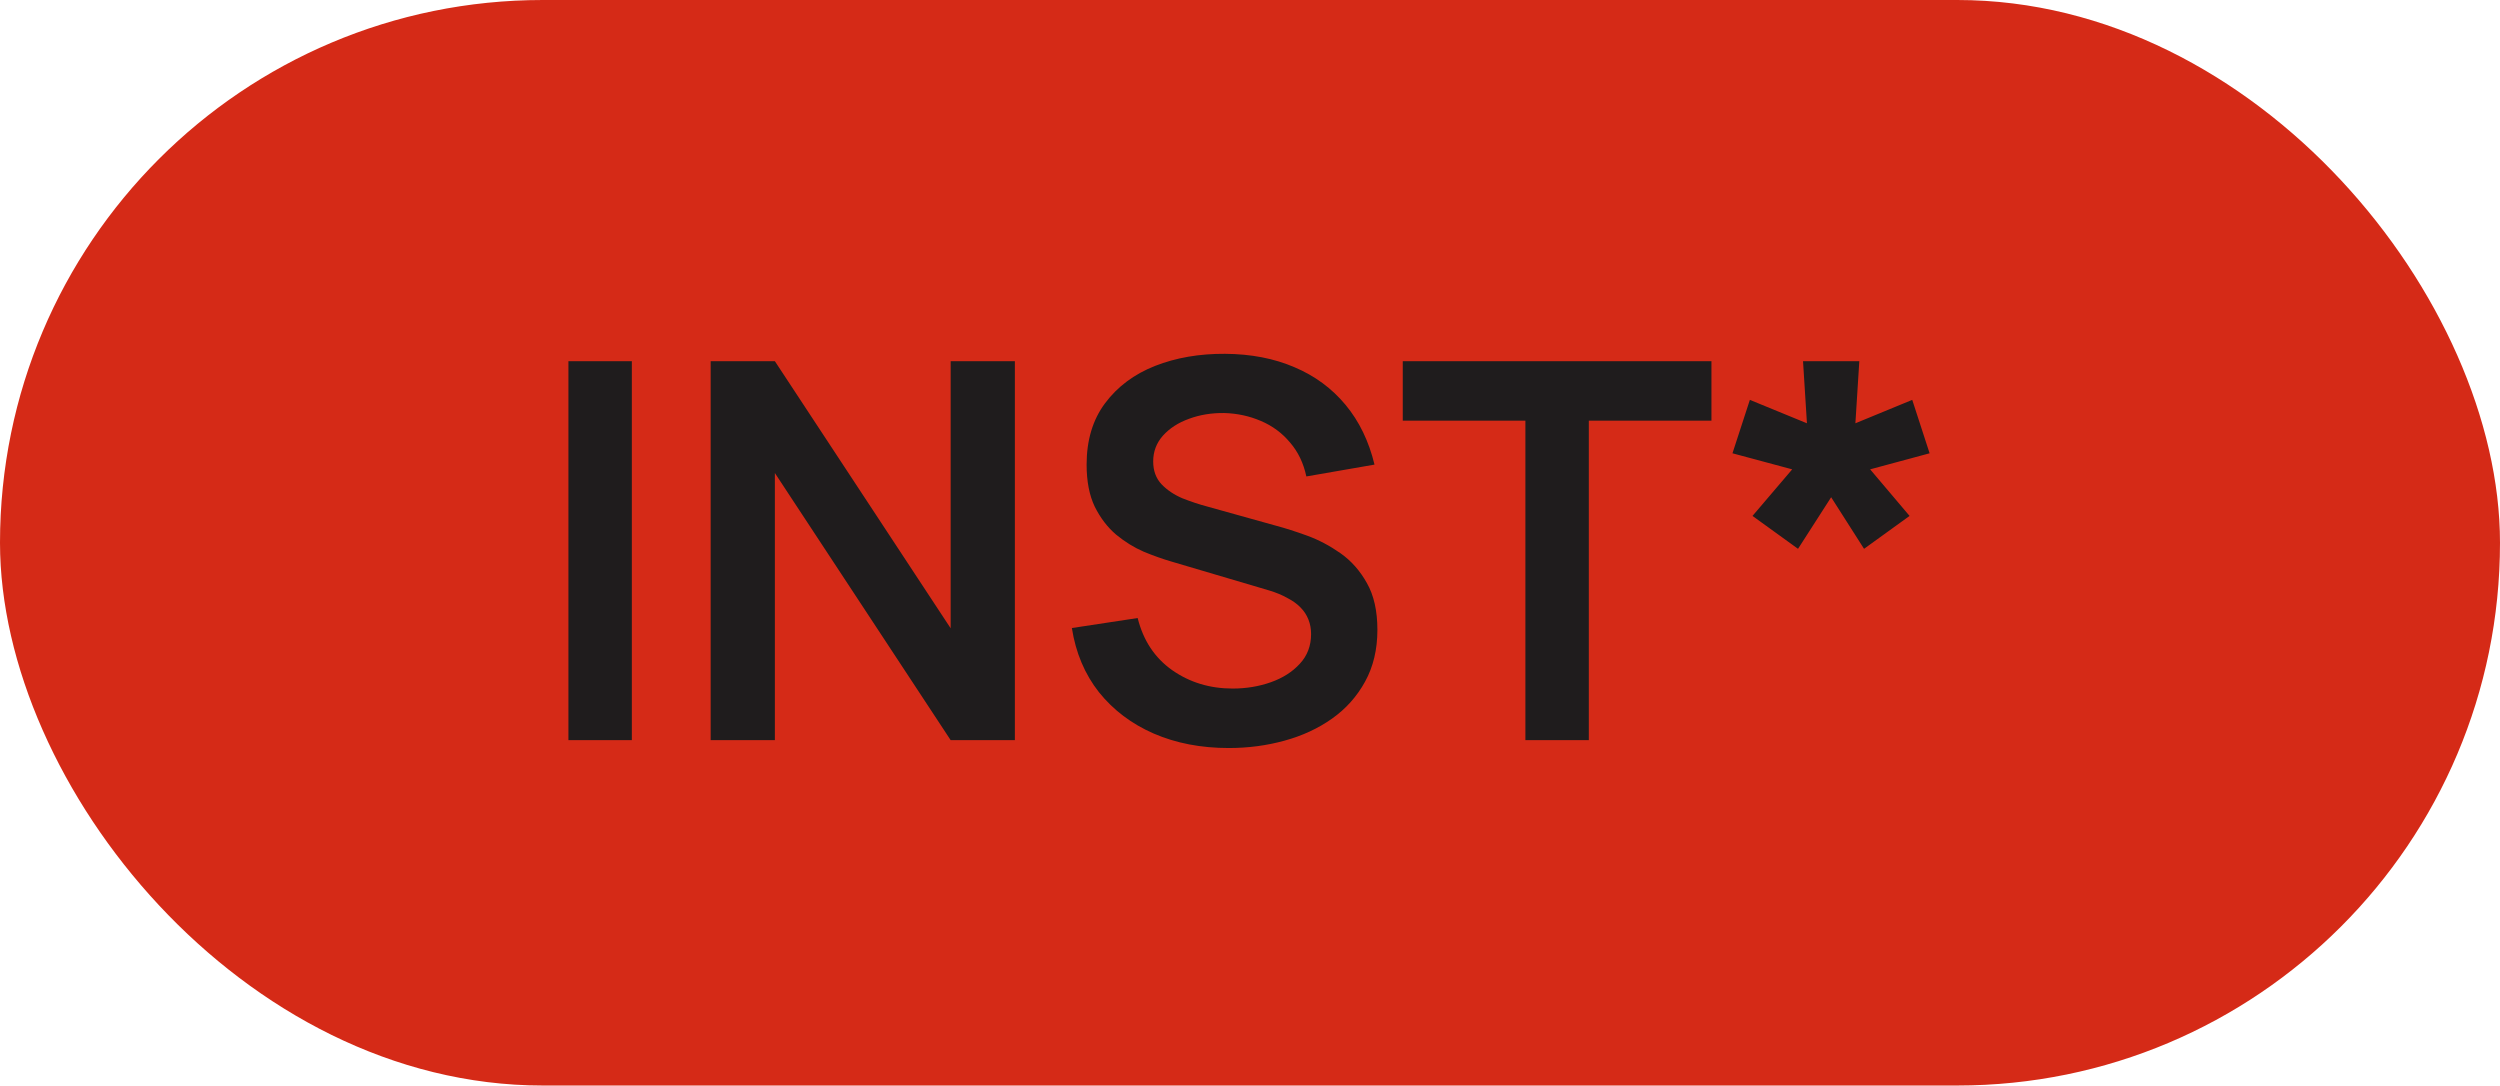
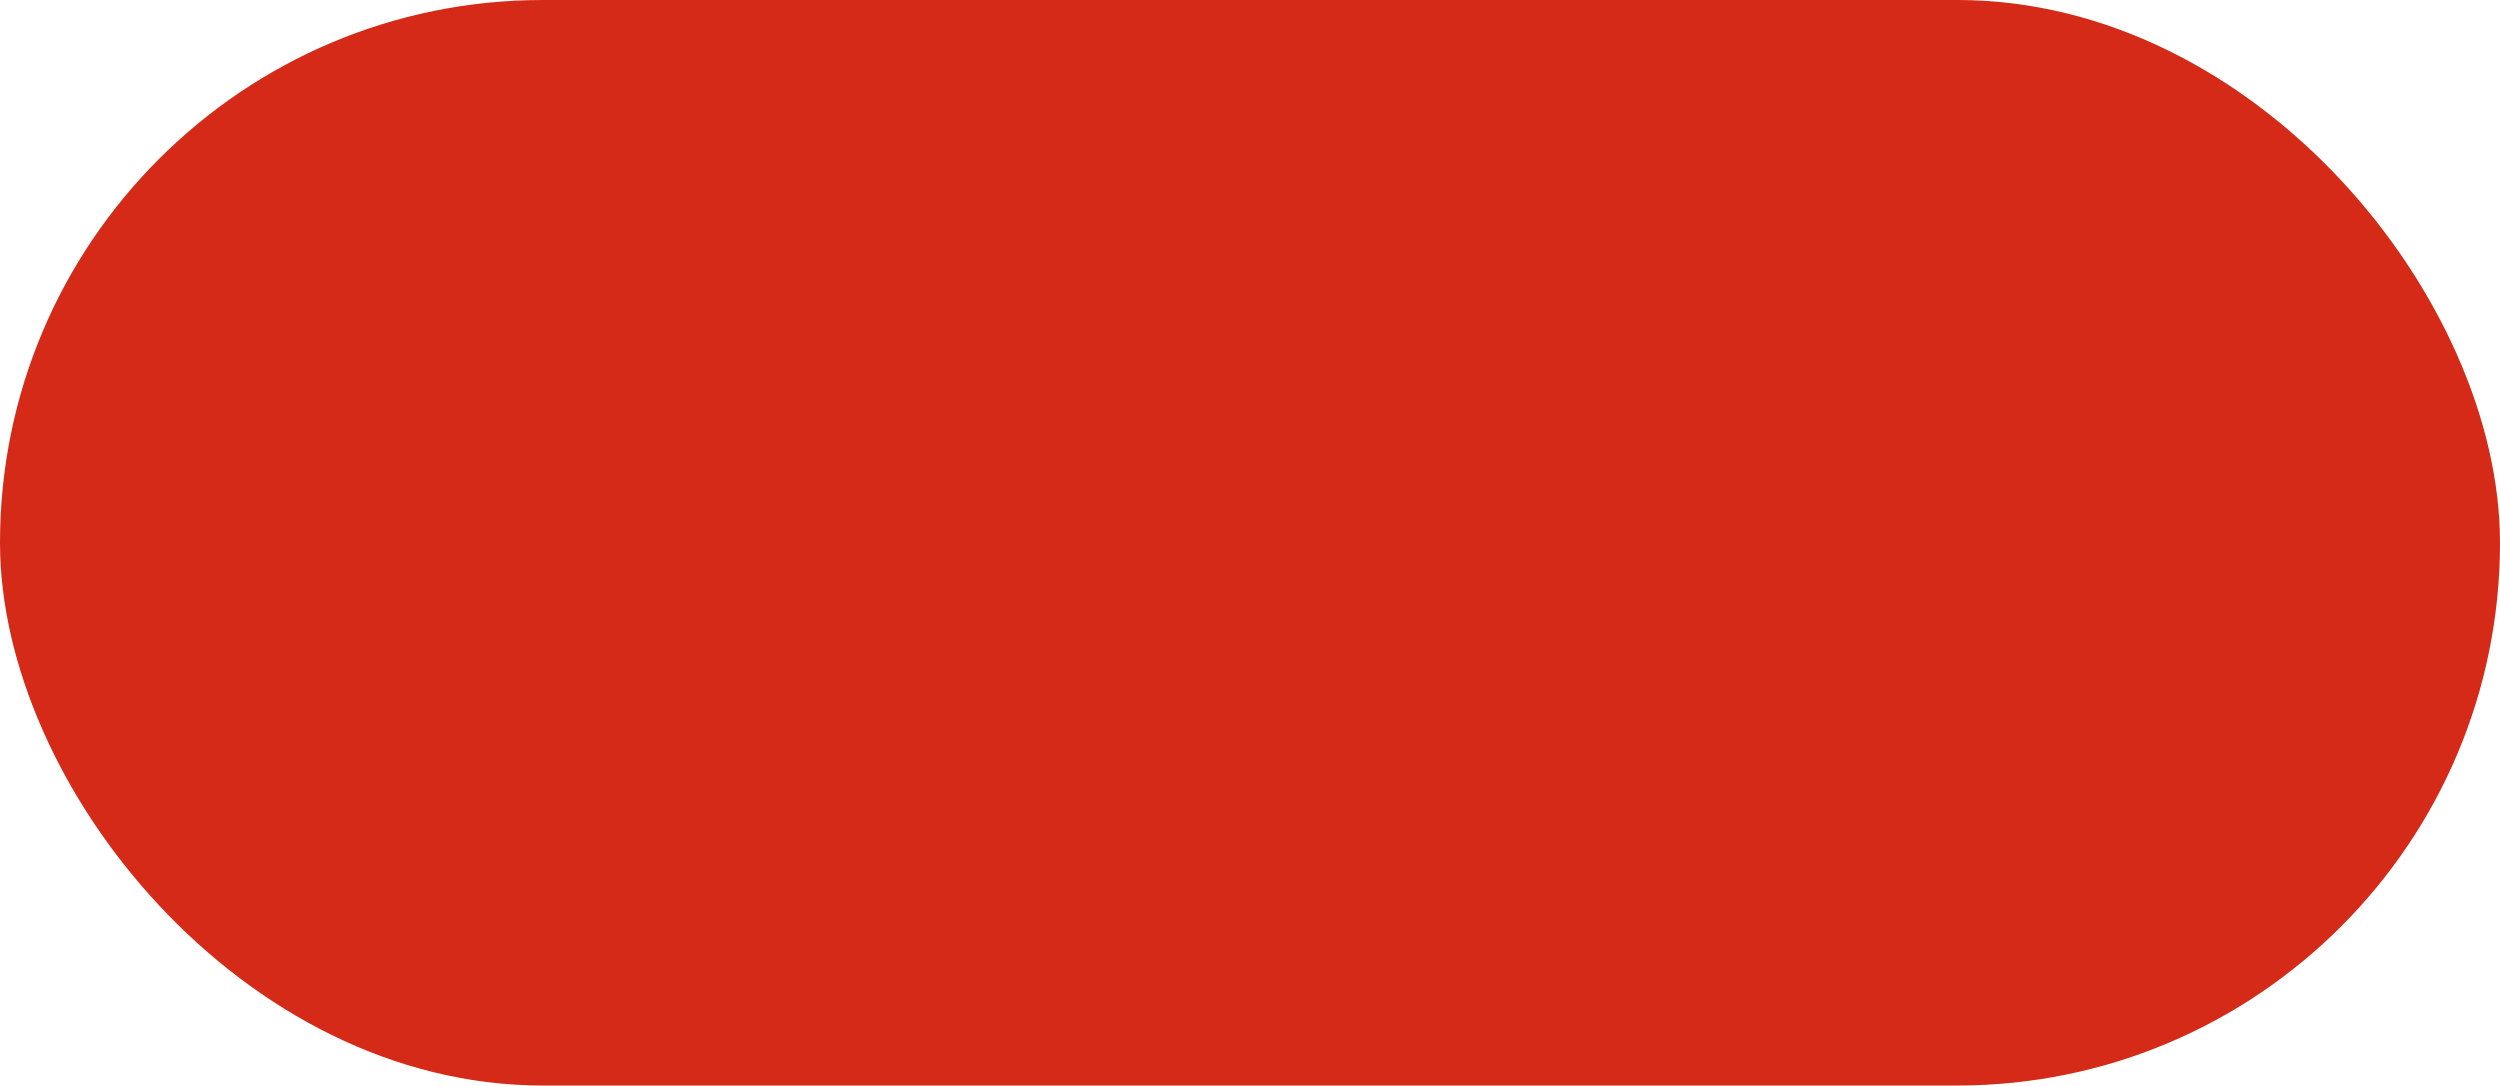
<svg xmlns="http://www.w3.org/2000/svg" width="76" height="33" viewBox="0 0 76 33" fill="none">
  <rect width="76" height="33" rx="16.5" fill="#D52A17" />
-   <path d="M17.28 22.5V10.98H19.208V22.5H17.28ZM21.604 22.5V10.98H23.556L28.9 19.1V10.98H30.852V22.5H28.9L23.556 14.38V22.5H21.604ZM37.353 22.74C36.51 22.74 35.75 22.593 35.073 22.3C34.401 22.007 33.846 21.588 33.409 21.044C32.977 20.495 32.702 19.844 32.585 19.092L34.585 18.788C34.755 19.471 35.105 19.999 35.633 20.372C36.166 20.745 36.779 20.932 37.473 20.932C37.883 20.932 38.27 20.868 38.633 20.74C38.995 20.612 39.289 20.425 39.513 20.18C39.742 19.935 39.857 19.633 39.857 19.276C39.857 19.116 39.83 18.969 39.777 18.836C39.723 18.697 39.643 18.575 39.537 18.468C39.435 18.361 39.302 18.265 39.137 18.18C38.977 18.089 38.79 18.012 38.577 17.948L35.601 17.068C35.345 16.993 35.067 16.895 34.769 16.772C34.475 16.644 34.195 16.471 33.929 16.252C33.667 16.028 33.451 15.745 33.281 15.404C33.115 15.057 33.033 14.631 33.033 14.124C33.033 13.383 33.219 12.761 33.593 12.26C33.971 11.753 34.478 11.375 35.113 11.124C35.753 10.873 36.462 10.751 37.241 10.756C38.03 10.761 38.734 10.897 39.353 11.164C39.971 11.425 40.489 11.807 40.905 12.308C41.321 12.809 41.614 13.415 41.785 14.124L39.713 14.484C39.627 14.079 39.462 13.735 39.217 13.452C38.977 13.164 38.681 12.945 38.329 12.796C37.982 12.647 37.611 12.567 37.217 12.556C36.833 12.551 36.475 12.609 36.145 12.732C35.819 12.849 35.555 13.02 35.353 13.244C35.155 13.468 35.057 13.729 35.057 14.028C35.057 14.311 35.142 14.543 35.313 14.724C35.483 14.9 35.694 15.041 35.945 15.148C36.201 15.249 36.459 15.335 36.721 15.404L38.785 15.98C39.067 16.055 39.385 16.156 39.737 16.284C40.089 16.412 40.427 16.591 40.753 16.82C41.078 17.049 41.345 17.351 41.553 17.724C41.766 18.097 41.873 18.572 41.873 19.148C41.873 19.745 41.747 20.271 41.497 20.724C41.251 21.172 40.918 21.545 40.497 21.844C40.075 22.143 39.593 22.367 39.049 22.516C38.51 22.665 37.945 22.74 37.353 22.74ZM46.372 22.5V12.788H42.644V10.98H52.028V12.788H48.3V22.5H46.372ZM54.66 16.684L53.276 15.684L54.483 14.268L52.667 13.78L53.196 12.156L54.931 12.868L54.812 10.98H56.523L56.404 12.868L58.132 12.156L58.66 13.78L56.852 14.268L58.051 15.684L56.667 16.684L55.667 15.116L54.66 16.684Z" fill="#1F1C1D" />
</svg>